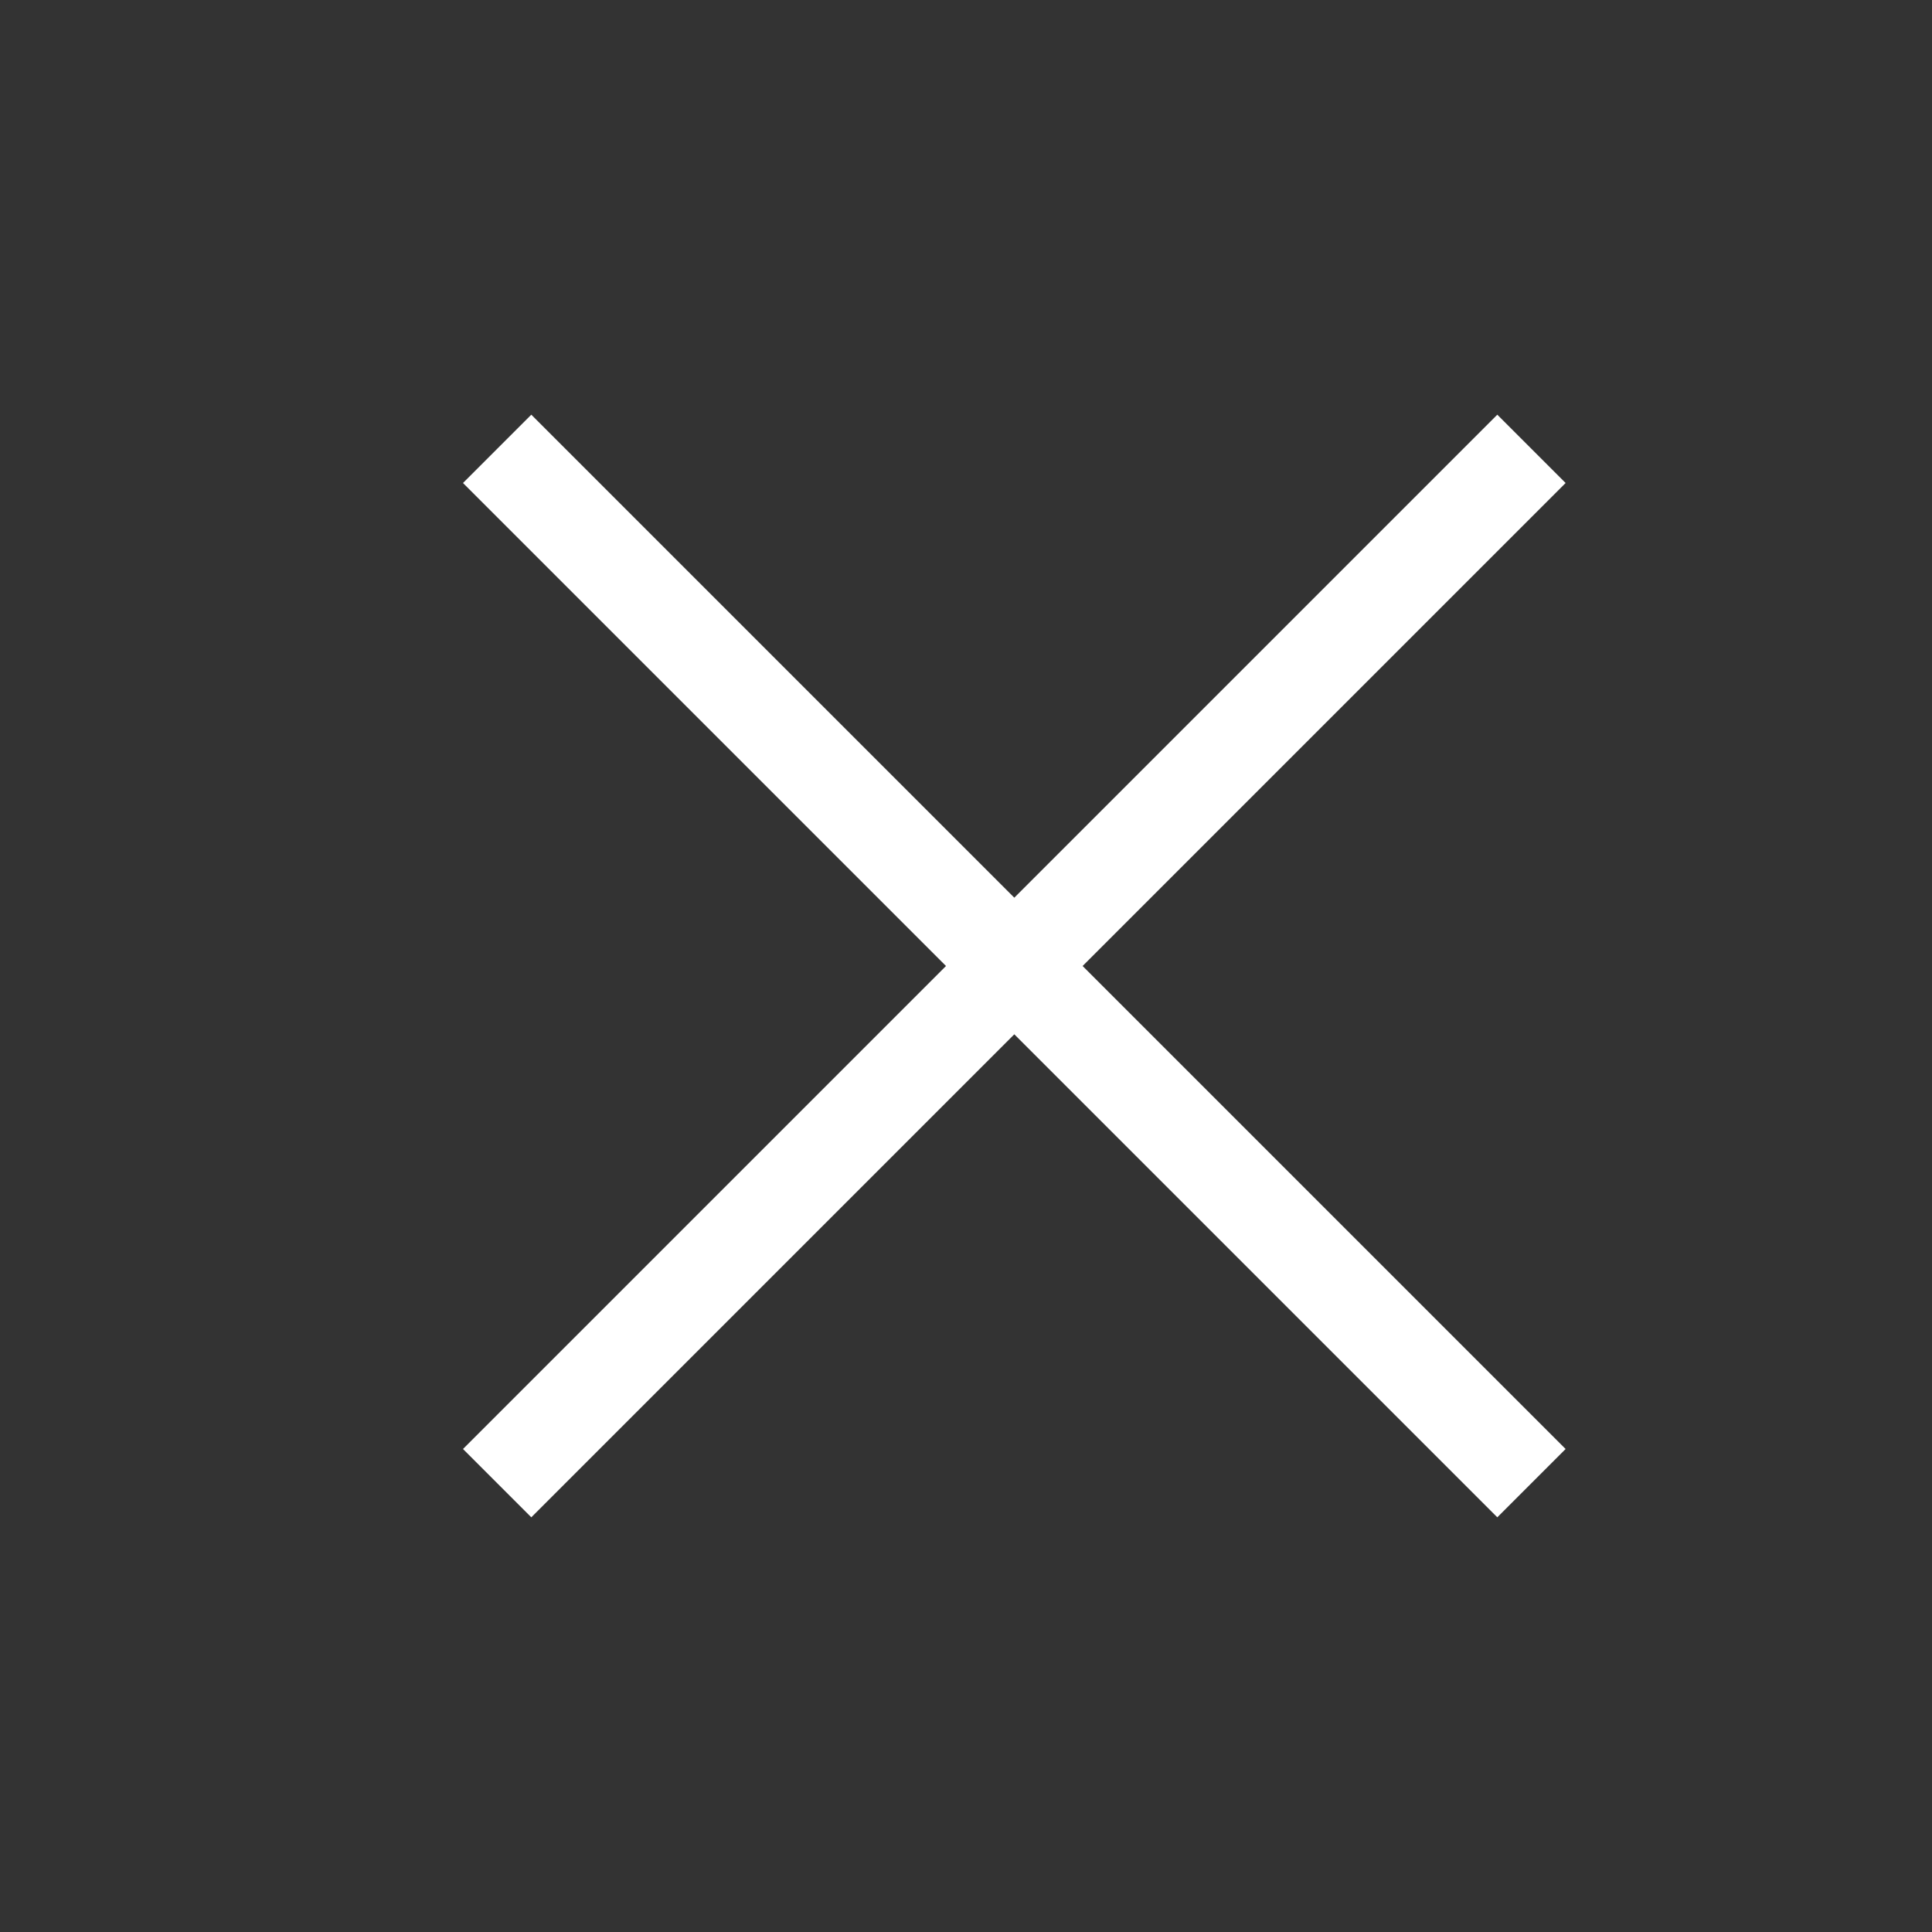
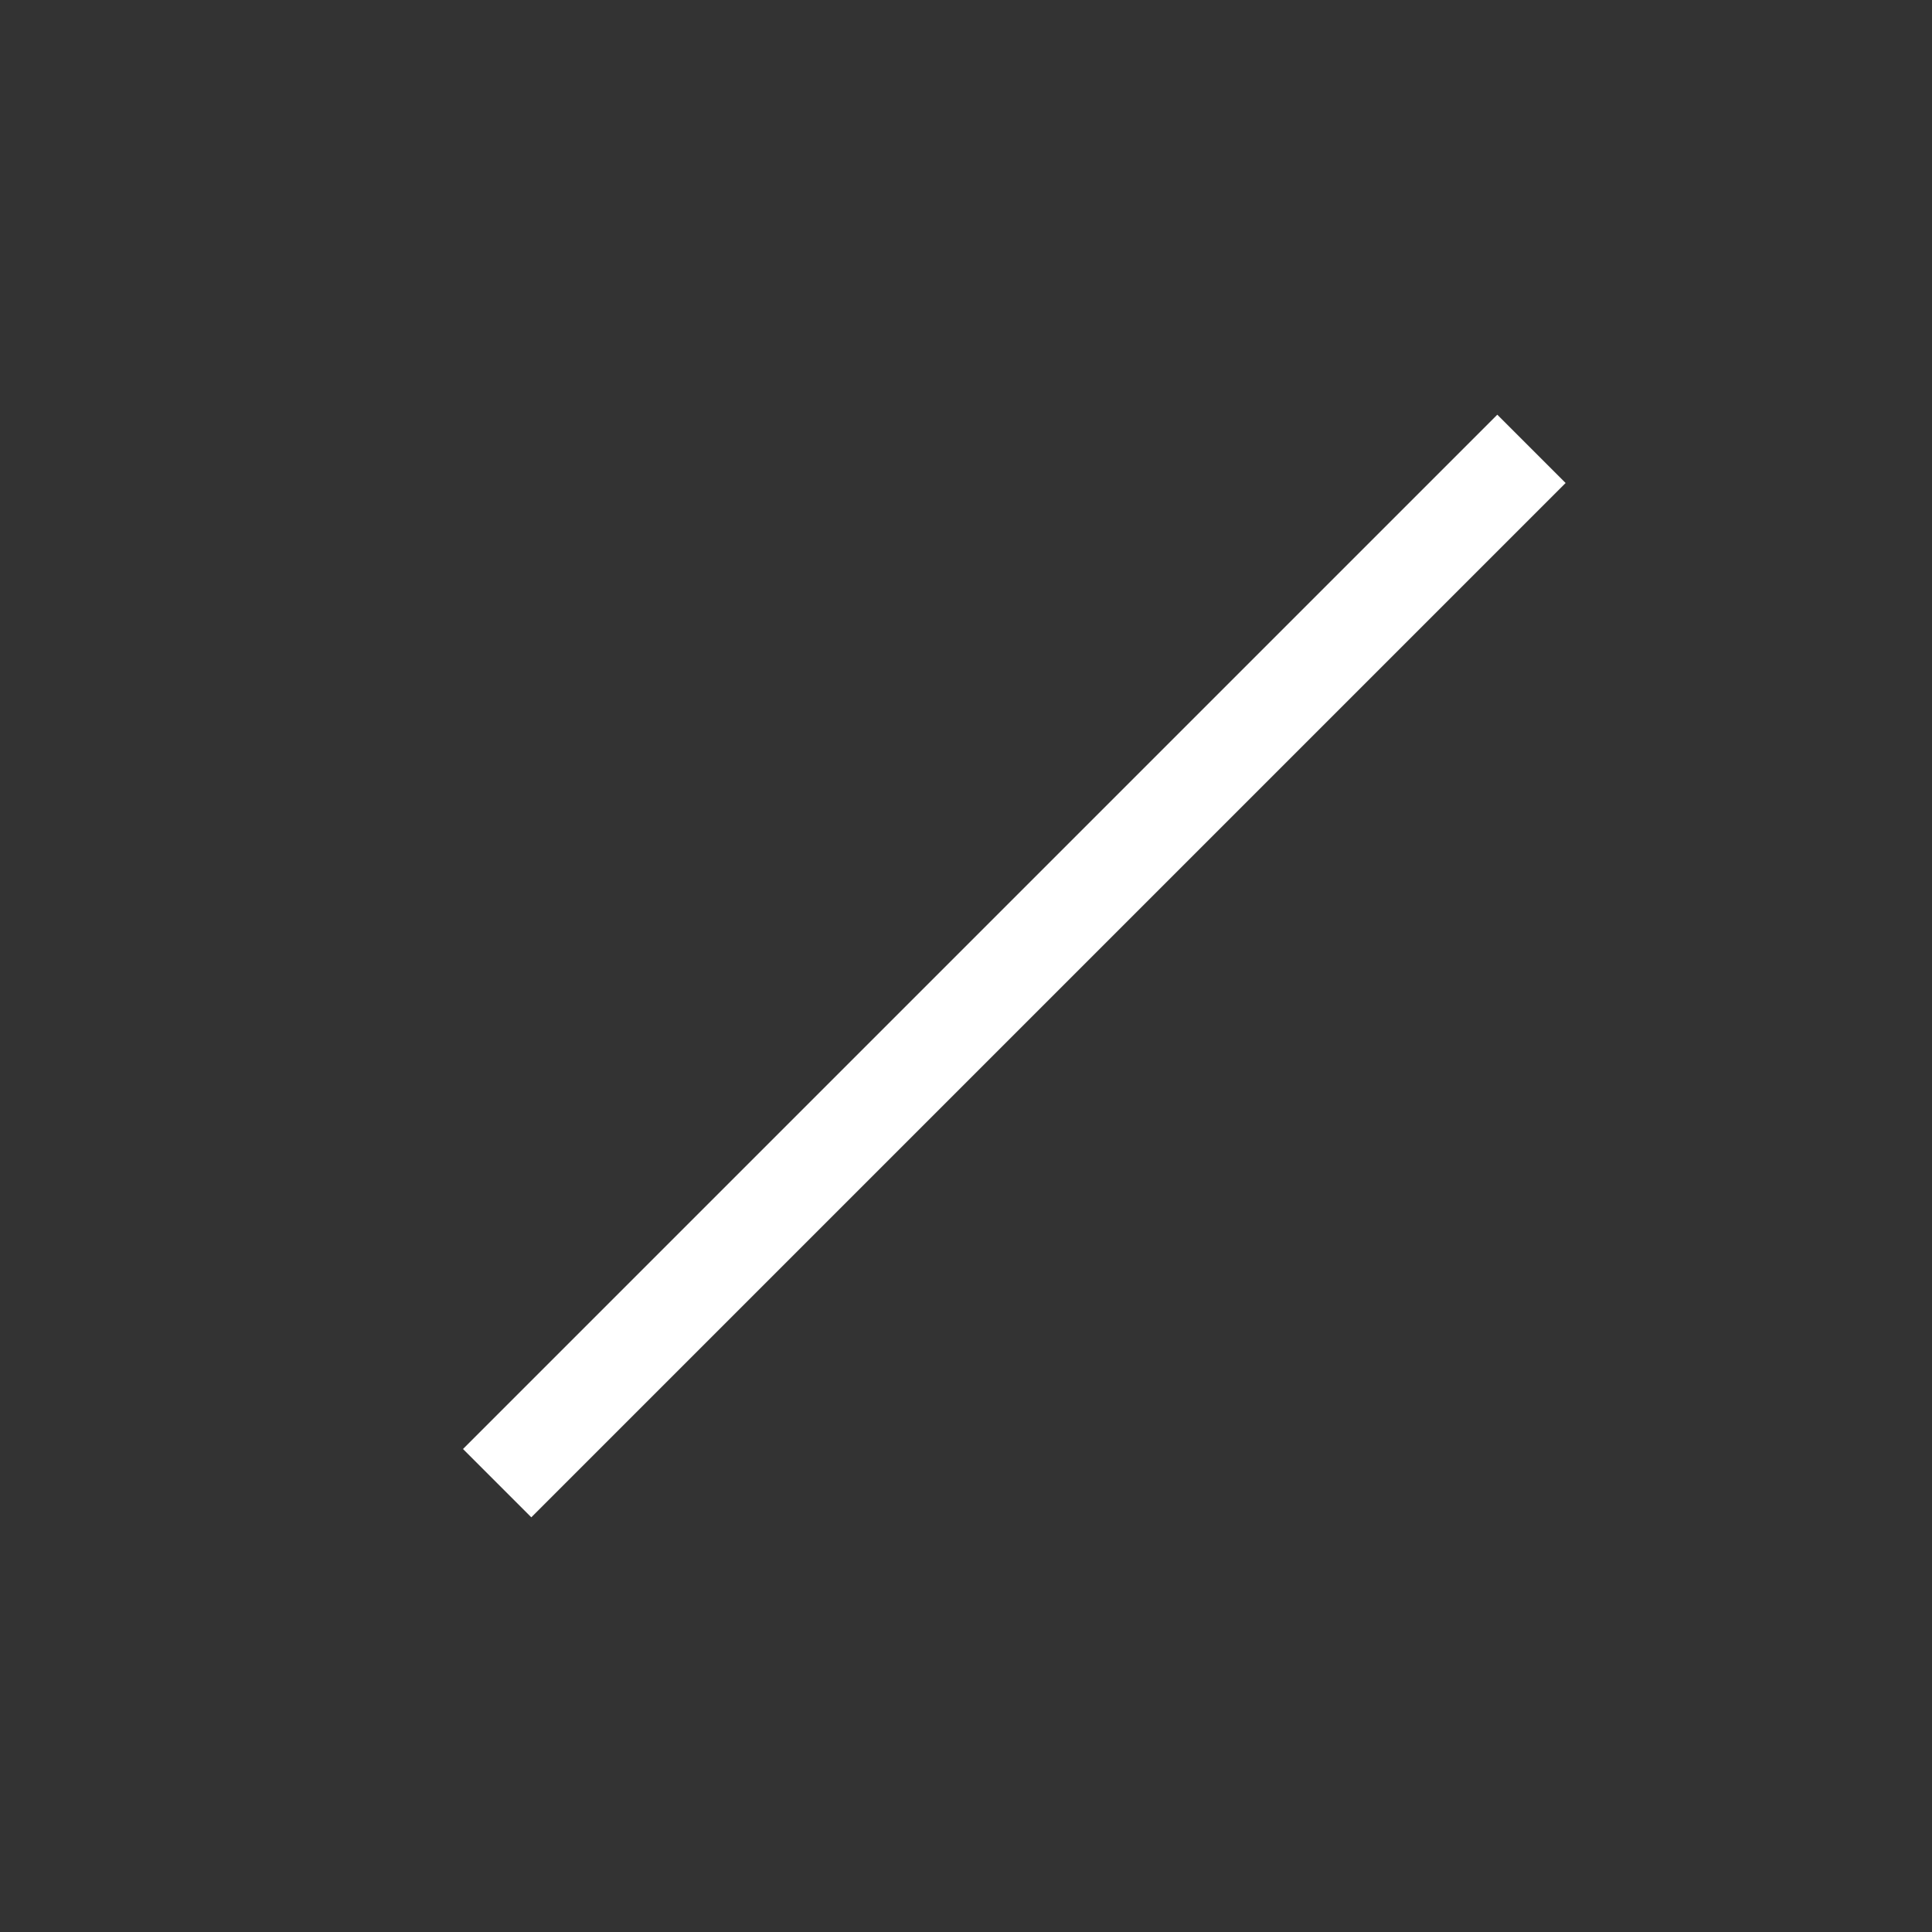
<svg xmlns="http://www.w3.org/2000/svg" width="20" height="20" viewBox="0 0 20 20" fill="none">
  <rect x="0" y="0" width="20" height="20" fill="#333333" stroke="none" />
  <path d="M15.5 5L5.5 15" stroke="white" stroke-linecap="square" stroke-linejoin="round" />
-   <path d="M5.5 5L15.5 15" stroke="white" stroke-linecap="square" stroke-linejoin="round" />
</svg>